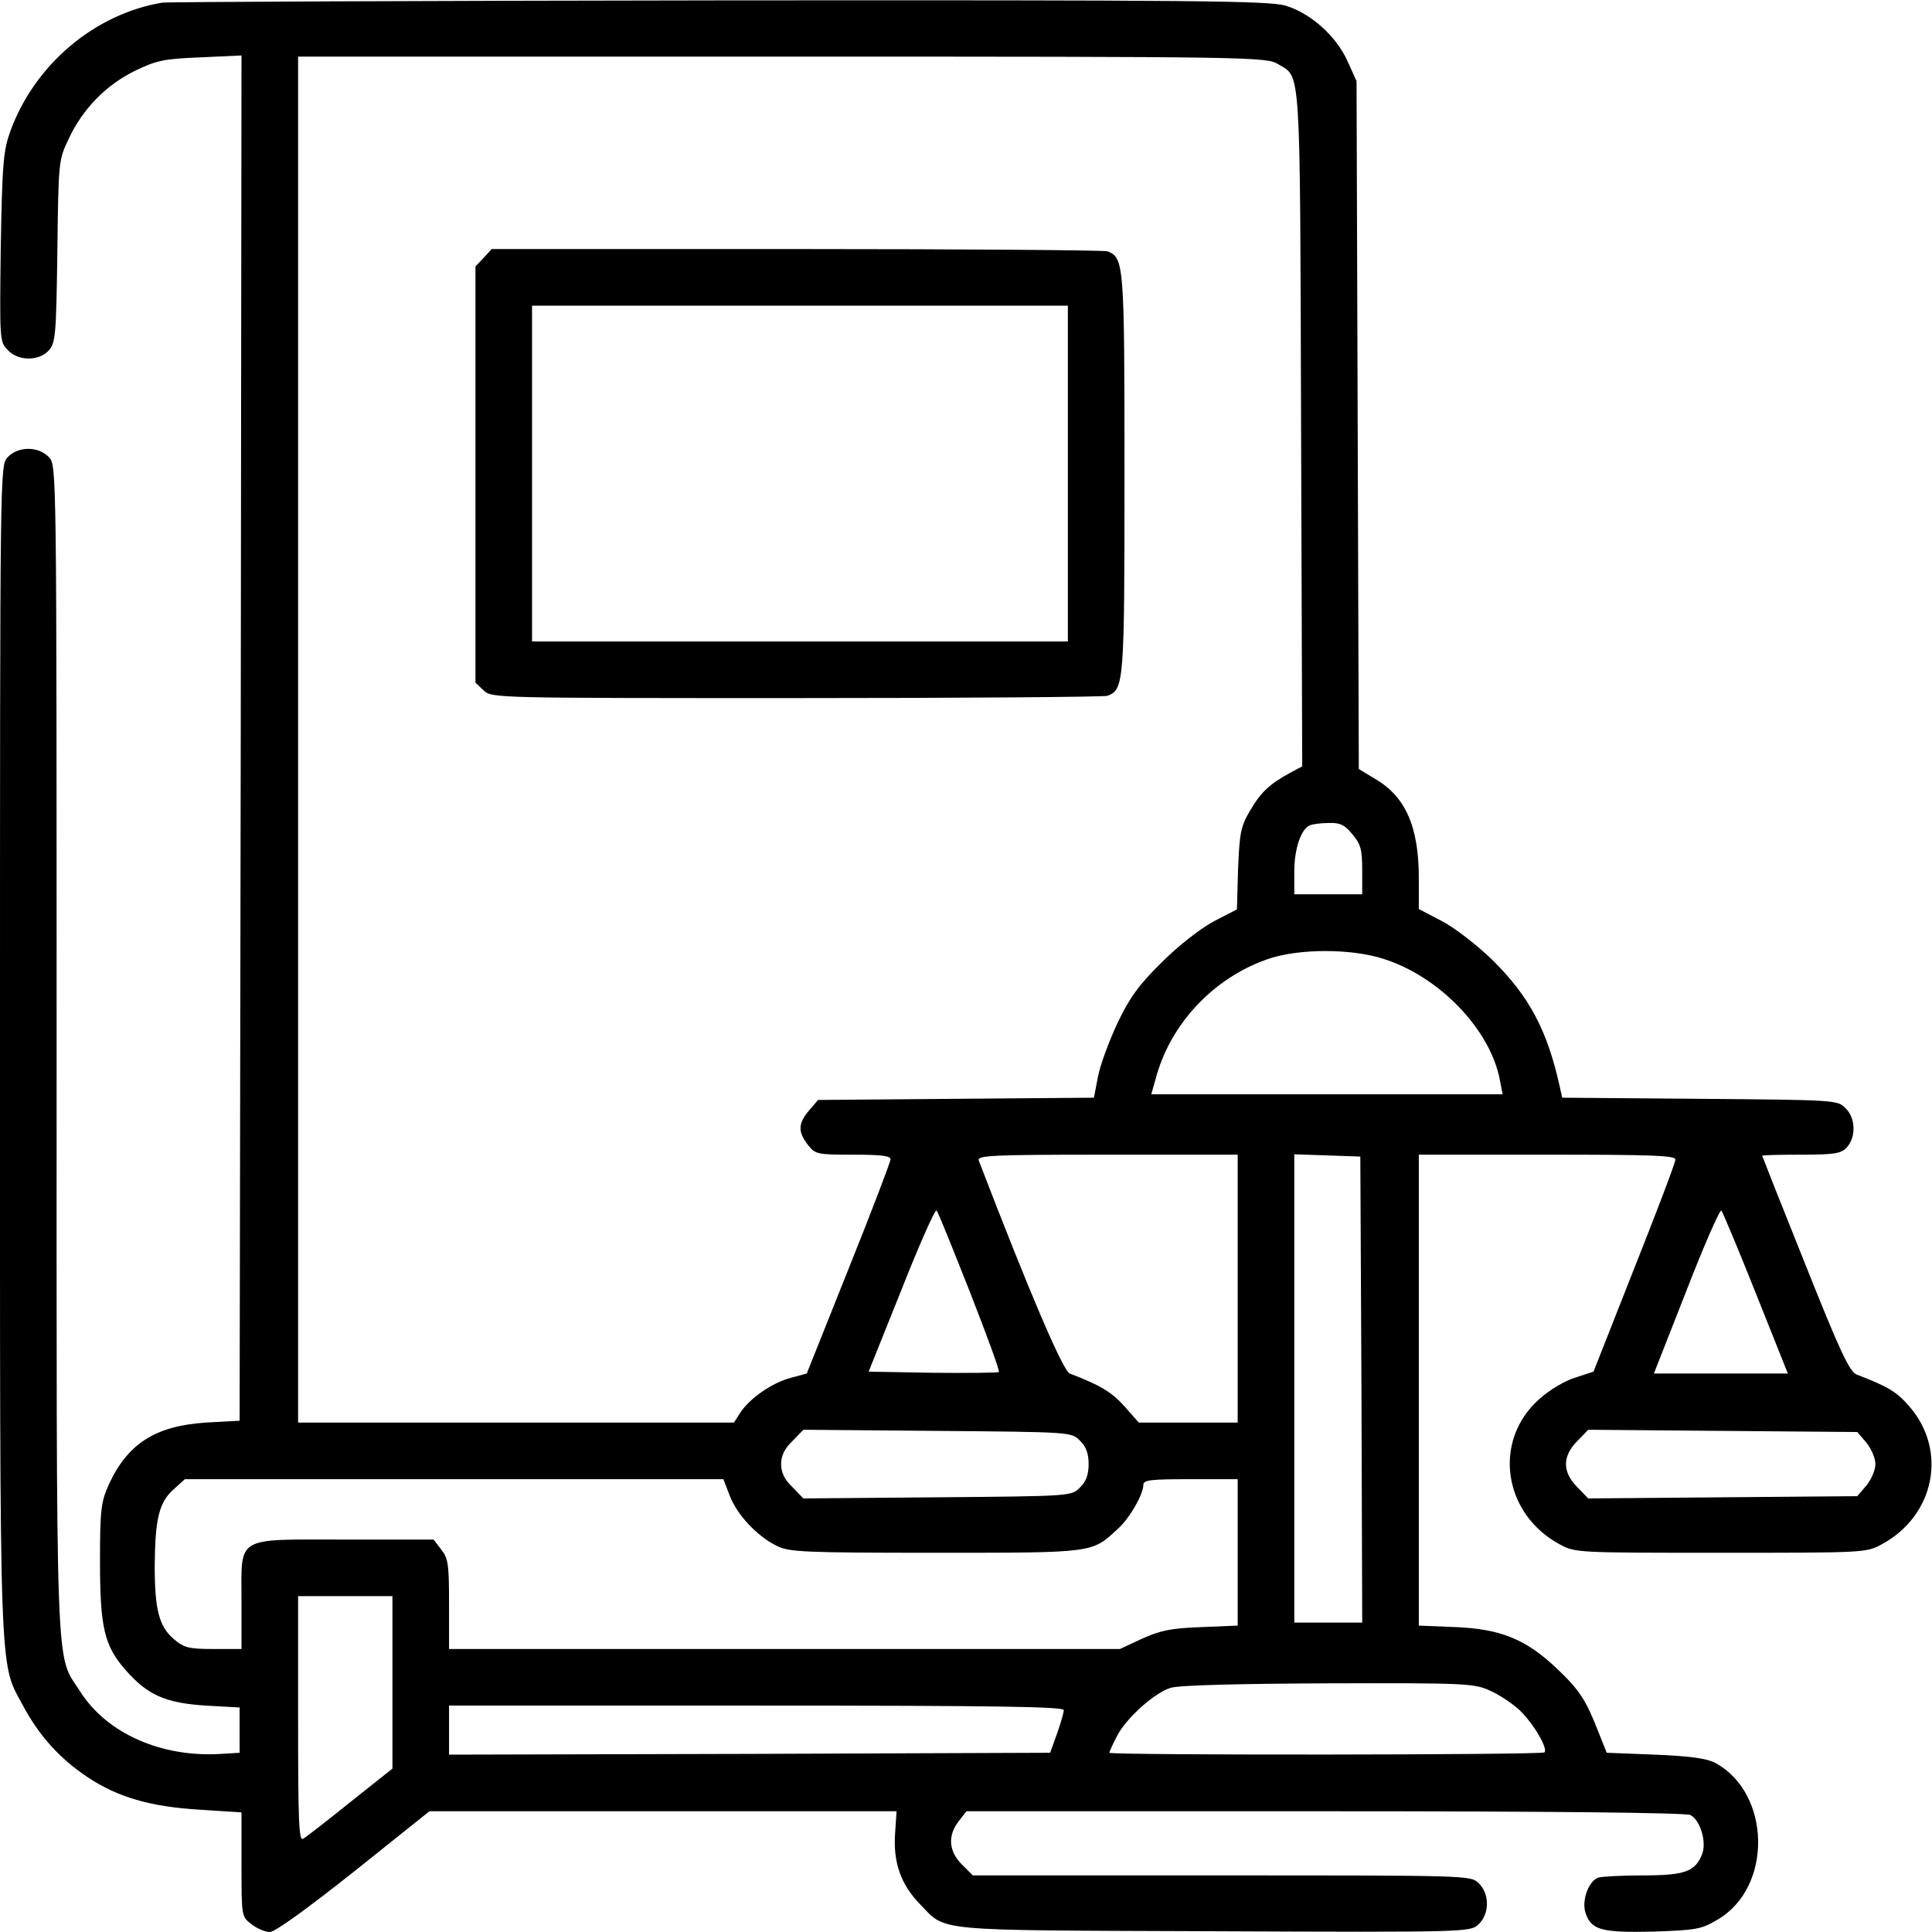
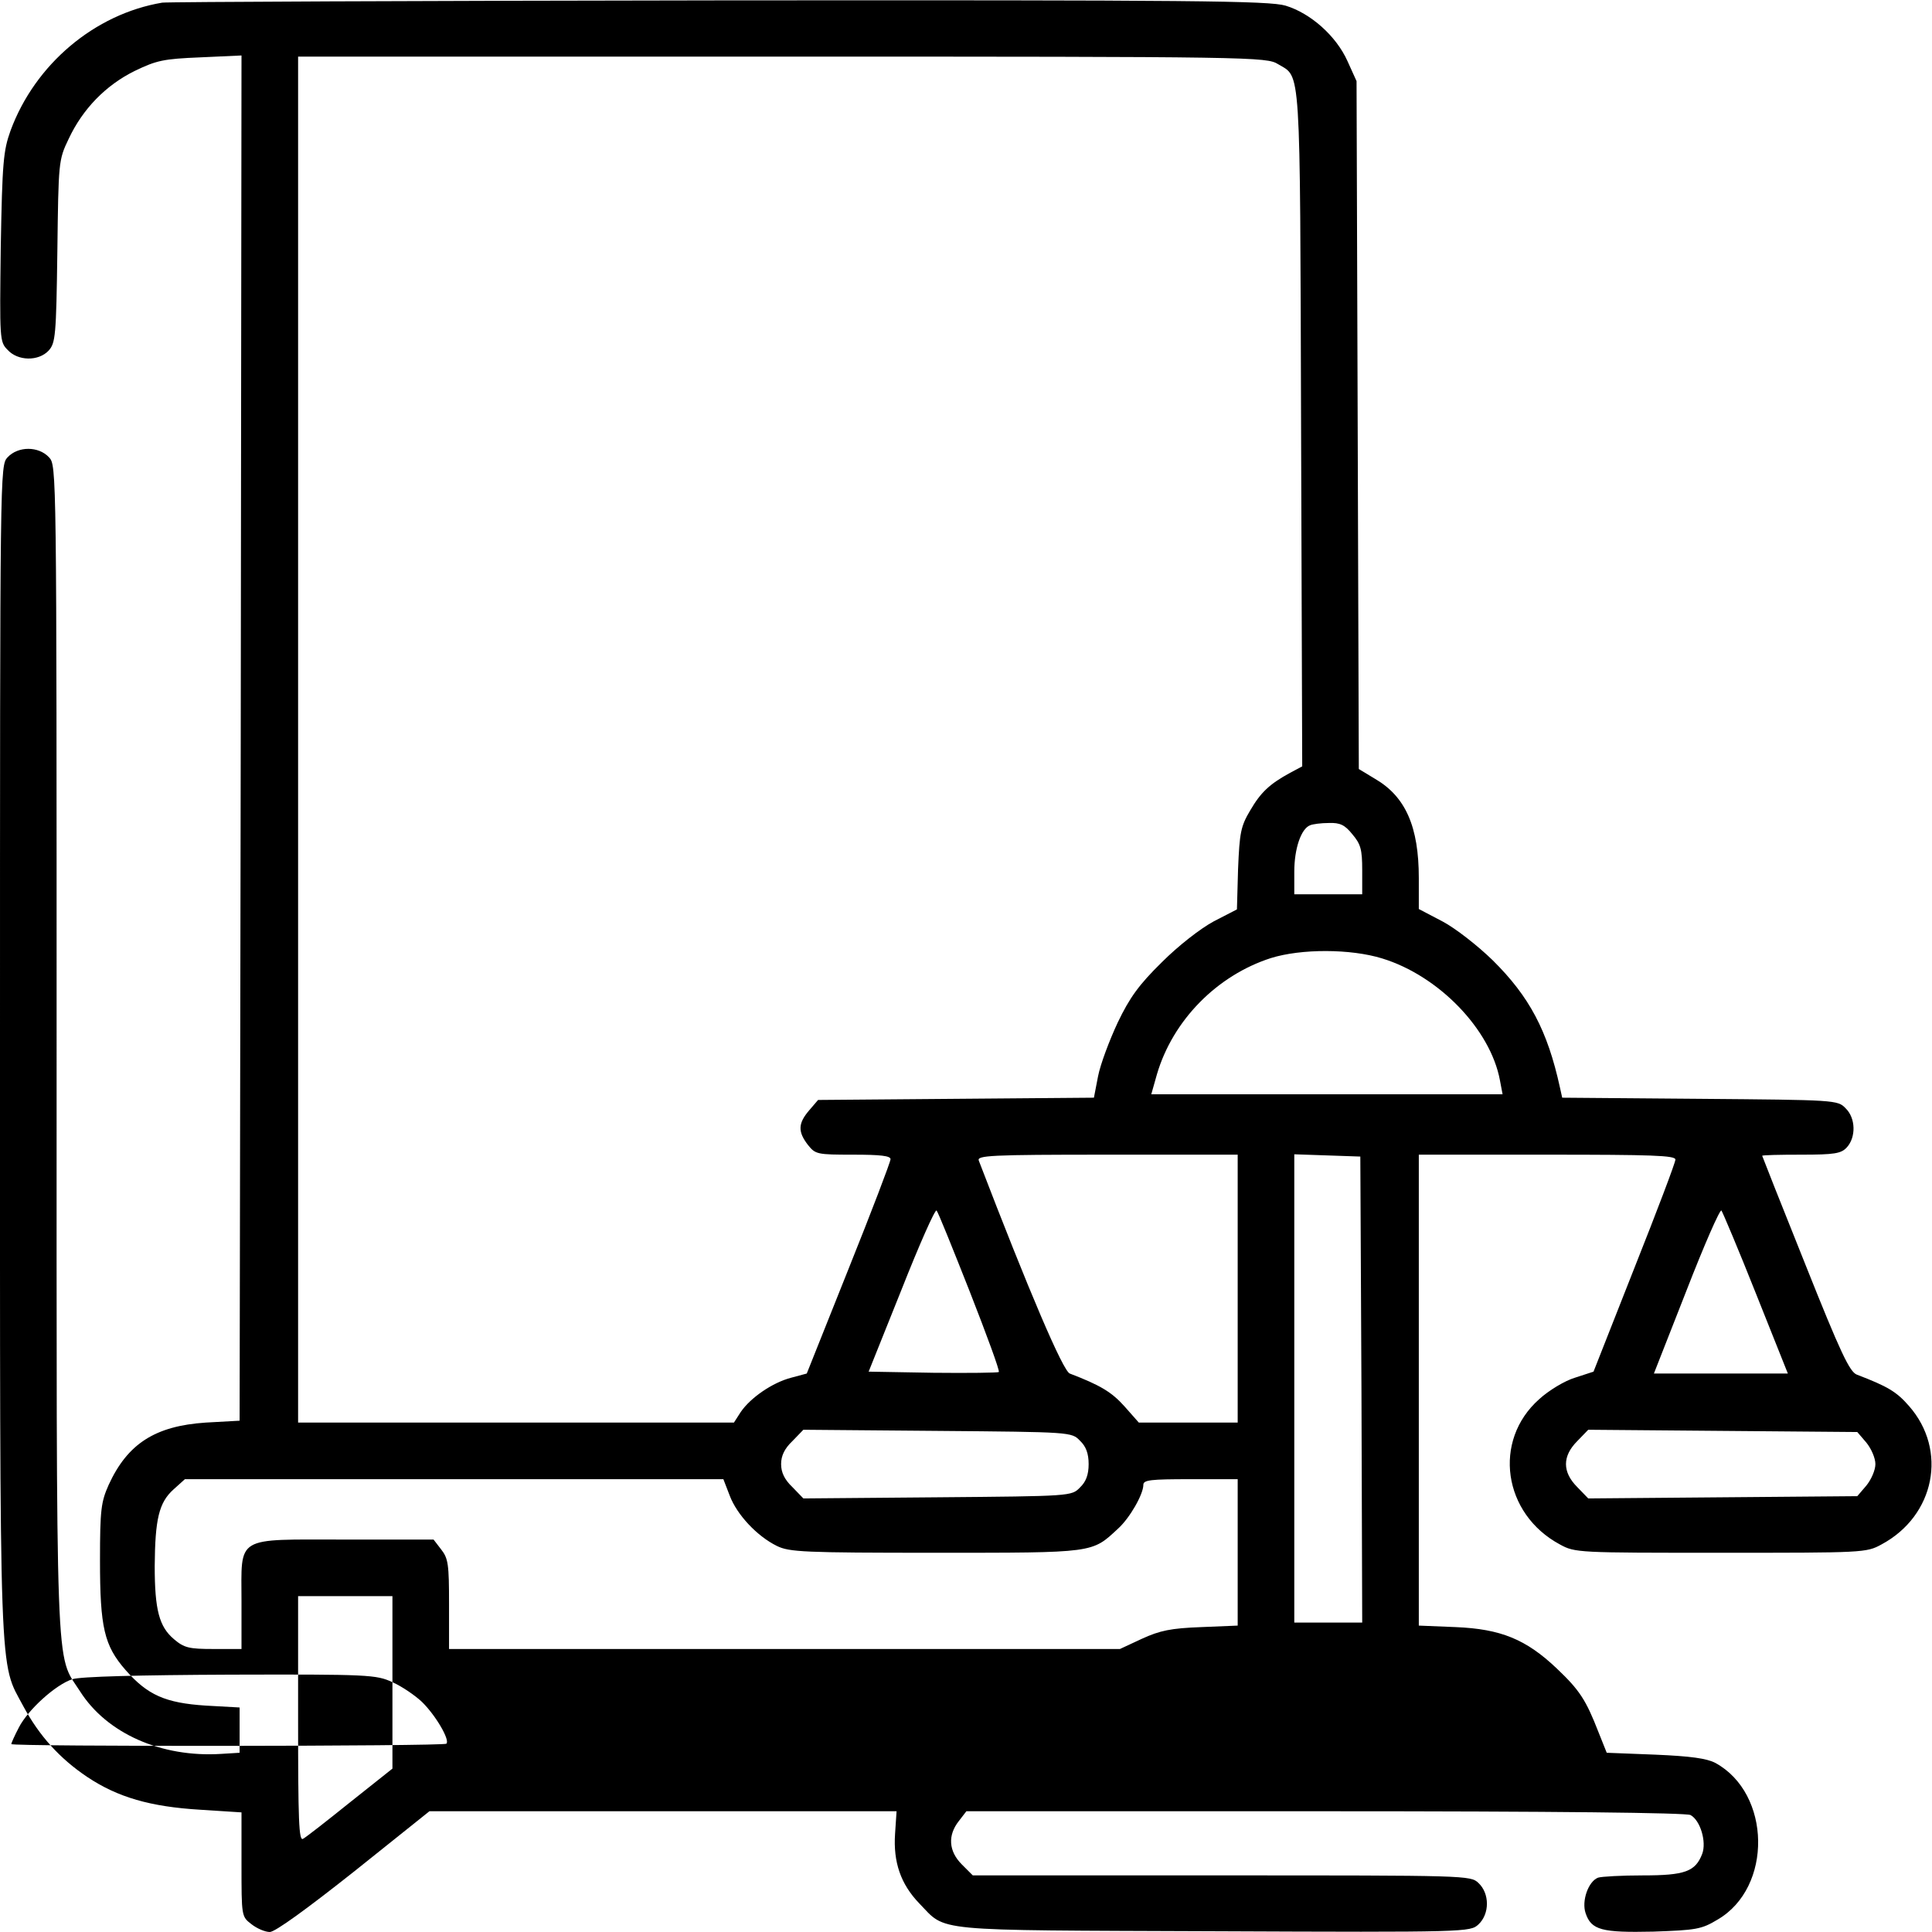
<svg xmlns="http://www.w3.org/2000/svg" version="1.0" width="512pt" height="512pt" viewBox="0 0 512 512" preserveAspectRatio="xMidYMid meet">
  <g transform="translate(0,512) scale(0.1,-0.1)" fill="#000000" stroke="none">
-     <path d="M430 5113 c-179 -30 -337 -163 -402 -339 -19 -53 -22 -83 -26 -309 -3 -244 -3 -251 18 -272 27 -30 82 -31 109 -2 18 20 20 39 23 263 3 237 3 242 30 298 37 79 98 142 175 180 58 28 76 32 174 36 l109 5 -2 -1809 -3 -1809 -90 -5 c-134 -9 -207 -56 -257 -165 -20 -45 -23 -65 -23 -200 0 -178 11 -226 68 -291 58 -66 105 -87 212 -94 l90 -5 0 -60 0 -60 -49 -3 c-158 -10 -303 54 -374 166 -66 103 -62 -3 -62 1702 0 1542 0 1546 -20 1568 -28 30 -82 30 -110 0 -20 -22 -20 -26 -20 -1572 0 -1707 -3 -1616 62 -1738 42 -78 96 -138 169 -187 81 -54 167 -79 300 -87 l109 -7 0 -138 c0 -137 0 -138 26 -158 15 -12 37 -21 49 -21 14 0 98 61 223 160 l200 160 619 0 619 0 -4 -60 c-5 -75 15 -133 64 -184 74 -76 21 -71 779 -74 676 -3 681 -2 703 18 30 28 30 82 0 110 -21 20 -31 20 -681 20 l-659 0 -29 29 c-35 35 -38 77 -8 115 l20 26 950 0 c610 0 957 -4 969 -10 26 -14 43 -71 31 -103 -18 -47 -46 -57 -157 -57 -56 0 -110 -3 -119 -6 -26 -10 -44 -62 -33 -94 15 -45 43 -52 179 -49 114 4 128 6 171 32 146 85 142 334 -6 415 -23 12 -65 18 -160 22 l-128 5 -22 55 c-33 85 -50 111 -110 168 -82 78 -149 105 -268 110 l-98 4 0 624 0 624 340 0 c278 0 340 -2 340 -13 0 -8 -49 -137 -109 -288 l-108 -274 -49 -16 c-27 -8 -70 -34 -95 -57 -124 -110 -96 -304 55 -385 40 -22 48 -22 426 -22 378 0 386 0 426 22 142 76 176 250 73 367 -33 38 -57 52 -138 83 -19 7 -43 57 -137 293 -63 157 -114 286 -114 287 0 2 47 3 103 3 89 0 106 3 121 19 25 27 24 78 -3 104 -21 22 -27 22 -386 25 l-365 3 -6 27 c-33 151 -81 241 -178 337 -40 39 -99 85 -133 103 l-63 33 0 82 c0 136 -35 216 -116 263 l-43 26 -3 911 -3 912 -24 53 c-30 67 -98 127 -164 147 -44 13 -240 15 -1501 14 -798 -1 -1462 -4 -1476 -6z m2957 -163 c61 -37 58 14 61 -963 l3 -898 -32 -17 c-55 -30 -78 -52 -106 -100 -25 -42 -28 -59 -32 -155 l-3 -107 -62 -32 c-35 -19 -93 -64 -137 -108 -60 -59 -85 -93 -117 -160 -22 -47 -46 -111 -52 -142 l-11 -57 -366 -3 -365 -3 -24 -28 c-29 -34 -30 -56 -3 -91 20 -25 24 -26 120 -26 72 0 99 -3 99 -12 0 -7 -50 -138 -111 -290 l-111 -278 -41 -11 c-50 -13 -108 -53 -134 -91 l-18 -28 -577 0 -578 0 0 1810 0 1810 1283 0 c1252 0 1283 -1 1314 -20z m197 -2041 c22 -26 26 -40 26 -95 l0 -64 -90 0 -90 0 0 60 c0 61 18 114 42 123 7 3 29 6 50 6 29 1 42 -5 62 -30z m79 -329 c150 -46 287 -188 312 -323 l7 -37 -465 0 -466 0 15 53 c42 143 159 262 302 308 80 25 211 25 295 -1z m-383 -875 l0 -355 -131 0 -131 0 -38 43 c-34 38 -64 56 -145 87 -18 7 -107 215 -241 564 -6 14 29 16 340 16 l346 0 0 -355z m328 -267 l2 -618 -90 0 -90 0 0 620 0 621 88 -3 87 -3 3 -617z m-1038 259 c45 -115 80 -210 77 -213 -2 -2 -81 -3 -174 -2 l-171 3 87 217 c47 119 89 214 93 210 4 -4 43 -101 88 -215z m2083 -4 l85 -213 -178 0 -177 0 86 219 c47 121 89 217 93 213 3 -4 45 -103 91 -219z m-1791 -391 c16 -15 23 -34 23 -62 0 -28 -7 -47 -23 -62 -22 -23 -24 -23 -378 -26 l-355 -3 -29 30 c-21 20 -30 39 -30 61 0 22 9 41 30 61 l29 30 355 -3 c354 -3 356 -3 378 -26z m2084 -5 c13 -16 24 -41 24 -57 0 -16 -11 -41 -24 -57 l-24 -28 -357 -3 -356 -3 -29 30 c-40 40 -40 82 0 122 l29 30 356 -3 357 -3 24 -28z m-3012 -141 c19 -50 72 -107 125 -133 33 -16 69 -18 421 -18 423 0 413 -1 483 64 31 28 67 91 67 116 0 13 19 15 125 15 l125 0 0 -194 0 -194 -97 -4 c-80 -3 -109 -9 -157 -31 l-58 -27 -889 0 -889 0 0 119 c0 105 -2 121 -21 145 l-20 26 -235 0 c-294 0 -274 12 -274 -165 l0 -125 -74 0 c-65 0 -78 3 -105 26 -39 33 -51 77 -51 194 1 124 11 168 50 203 l30 27 714 0 713 0 17 -44z m-894 -494 l0 -229 -112 -89 c-61 -49 -117 -93 -125 -97 -11 -7 -13 48 -13 318 l0 325 125 0 125 0 0 -228z m2910 -23 c25 -11 60 -35 78 -52 36 -35 75 -101 65 -111 -8 -7 -1153 -8 -1153 -1 0 3 9 23 20 44 24 47 98 114 142 128 21 7 178 11 418 12 367 1 387 0 430 -20z m-1131 -51 c0 -7 -8 -35 -18 -63 l-18 -50 -796 -3 -797 -2 0 65 0 65 815 0 c646 0 815 -3 814 -12z" />
-     <path d="M1282 4437 l-22 -23 0 -552 0 -551 22 -21 c22 -20 30 -20 829 -20 444 0 815 3 824 6 44 17 45 34 45 589 0 555 -1 572 -45 589 -9 3 -380 6 -824 6 l-808 0 -21 -23z m1548 -572 l0 -445 -710 0 -710 0 0 445 0 445 710 0 710 0 0 -445z" />
+     <path d="M430 5113 c-179 -30 -337 -163 -402 -339 -19 -53 -22 -83 -26 -309 -3 -244 -3 -251 18 -272 27 -30 82 -31 109 -2 18 20 20 39 23 263 3 237 3 242 30 298 37 79 98 142 175 180 58 28 76 32 174 36 l109 5 -2 -1809 -3 -1809 -90 -5 c-134 -9 -207 -56 -257 -165 -20 -45 -23 -65 -23 -200 0 -178 11 -226 68 -291 58 -66 105 -87 212 -94 l90 -5 0 -60 0 -60 -49 -3 c-158 -10 -303 54 -374 166 -66 103 -62 -3 -62 1702 0 1542 0 1546 -20 1568 -28 30 -82 30 -110 0 -20 -22 -20 -26 -20 -1572 0 -1707 -3 -1616 62 -1738 42 -78 96 -138 169 -187 81 -54 167 -79 300 -87 l109 -7 0 -138 c0 -137 0 -138 26 -158 15 -12 37 -21 49 -21 14 0 98 61 223 160 l200 160 619 0 619 0 -4 -60 c-5 -75 15 -133 64 -184 74 -76 21 -71 779 -74 676 -3 681 -2 703 18 30 28 30 82 0 110 -21 20 -31 20 -681 20 l-659 0 -29 29 c-35 35 -38 77 -8 115 l20 26 950 0 c610 0 957 -4 969 -10 26 -14 43 -71 31 -103 -18 -47 -46 -57 -157 -57 -56 0 -110 -3 -119 -6 -26 -10 -44 -62 -33 -94 15 -45 43 -52 179 -49 114 4 128 6 171 32 146 85 142 334 -6 415 -23 12 -65 18 -160 22 l-128 5 -22 55 c-33 85 -50 111 -110 168 -82 78 -149 105 -268 110 l-98 4 0 624 0 624 340 0 c278 0 340 -2 340 -13 0 -8 -49 -137 -109 -288 l-108 -274 -49 -16 c-27 -8 -70 -34 -95 -57 -124 -110 -96 -304 55 -385 40 -22 48 -22 426 -22 378 0 386 0 426 22 142 76 176 250 73 367 -33 38 -57 52 -138 83 -19 7 -43 57 -137 293 -63 157 -114 286 -114 287 0 2 47 3 103 3 89 0 106 3 121 19 25 27 24 78 -3 104 -21 22 -27 22 -386 25 l-365 3 -6 27 c-33 151 -81 241 -178 337 -40 39 -99 85 -133 103 l-63 33 0 82 c0 136 -35 216 -116 263 l-43 26 -3 911 -3 912 -24 53 c-30 67 -98 127 -164 147 -44 13 -240 15 -1501 14 -798 -1 -1462 -4 -1476 -6z m2957 -163 c61 -37 58 14 61 -963 l3 -898 -32 -17 c-55 -30 -78 -52 -106 -100 -25 -42 -28 -59 -32 -155 l-3 -107 -62 -32 c-35 -19 -93 -64 -137 -108 -60 -59 -85 -93 -117 -160 -22 -47 -46 -111 -52 -142 l-11 -57 -366 -3 -365 -3 -24 -28 c-29 -34 -30 -56 -3 -91 20 -25 24 -26 120 -26 72 0 99 -3 99 -12 0 -7 -50 -138 -111 -290 l-111 -278 -41 -11 c-50 -13 -108 -53 -134 -91 l-18 -28 -577 0 -578 0 0 1810 0 1810 1283 0 c1252 0 1283 -1 1314 -20z m197 -2041 c22 -26 26 -40 26 -95 l0 -64 -90 0 -90 0 0 60 c0 61 18 114 42 123 7 3 29 6 50 6 29 1 42 -5 62 -30z m79 -329 c150 -46 287 -188 312 -323 l7 -37 -465 0 -466 0 15 53 c42 143 159 262 302 308 80 25 211 25 295 -1z m-383 -875 l0 -355 -131 0 -131 0 -38 43 c-34 38 -64 56 -145 87 -18 7 -107 215 -241 564 -6 14 29 16 340 16 l346 0 0 -355z m328 -267 l2 -618 -90 0 -90 0 0 620 0 621 88 -3 87 -3 3 -617z m-1038 259 c45 -115 80 -210 77 -213 -2 -2 -81 -3 -174 -2 l-171 3 87 217 c47 119 89 214 93 210 4 -4 43 -101 88 -215z m2083 -4 l85 -213 -178 0 -177 0 86 219 c47 121 89 217 93 213 3 -4 45 -103 91 -219z m-1791 -391 c16 -15 23 -34 23 -62 0 -28 -7 -47 -23 -62 -22 -23 -24 -23 -378 -26 l-355 -3 -29 30 c-21 20 -30 39 -30 61 0 22 9 41 30 61 l29 30 355 -3 c354 -3 356 -3 378 -26z m2084 -5 c13 -16 24 -41 24 -57 0 -16 -11 -41 -24 -57 l-24 -28 -357 -3 -356 -3 -29 30 c-40 40 -40 82 0 122 l29 30 356 -3 357 -3 24 -28z m-3012 -141 c19 -50 72 -107 125 -133 33 -16 69 -18 421 -18 423 0 413 -1 483 64 31 28 67 91 67 116 0 13 19 15 125 15 l125 0 0 -194 0 -194 -97 -4 c-80 -3 -109 -9 -157 -31 l-58 -27 -889 0 -889 0 0 119 c0 105 -2 121 -21 145 l-20 26 -235 0 c-294 0 -274 12 -274 -165 l0 -125 -74 0 c-65 0 -78 3 -105 26 -39 33 -51 77 -51 194 1 124 11 168 50 203 l30 27 714 0 713 0 17 -44z m-894 -494 l0 -229 -112 -89 c-61 -49 -117 -93 -125 -97 -11 -7 -13 48 -13 318 l0 325 125 0 125 0 0 -228z c25 -11 60 -35 78 -52 36 -35 75 -101 65 -111 -8 -7 -1153 -8 -1153 -1 0 3 9 23 20 44 24 47 98 114 142 128 21 7 178 11 418 12 367 1 387 0 430 -20z m-1131 -51 c0 -7 -8 -35 -18 -63 l-18 -50 -796 -3 -797 -2 0 65 0 65 815 0 c646 0 815 -3 814 -12z" />
  </g>
</svg>